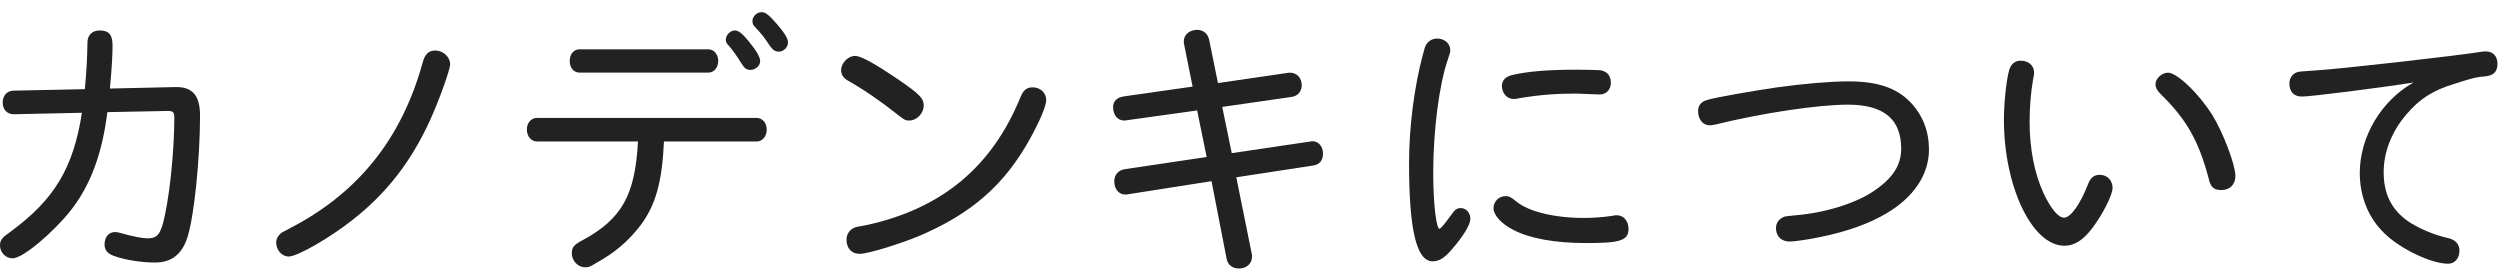
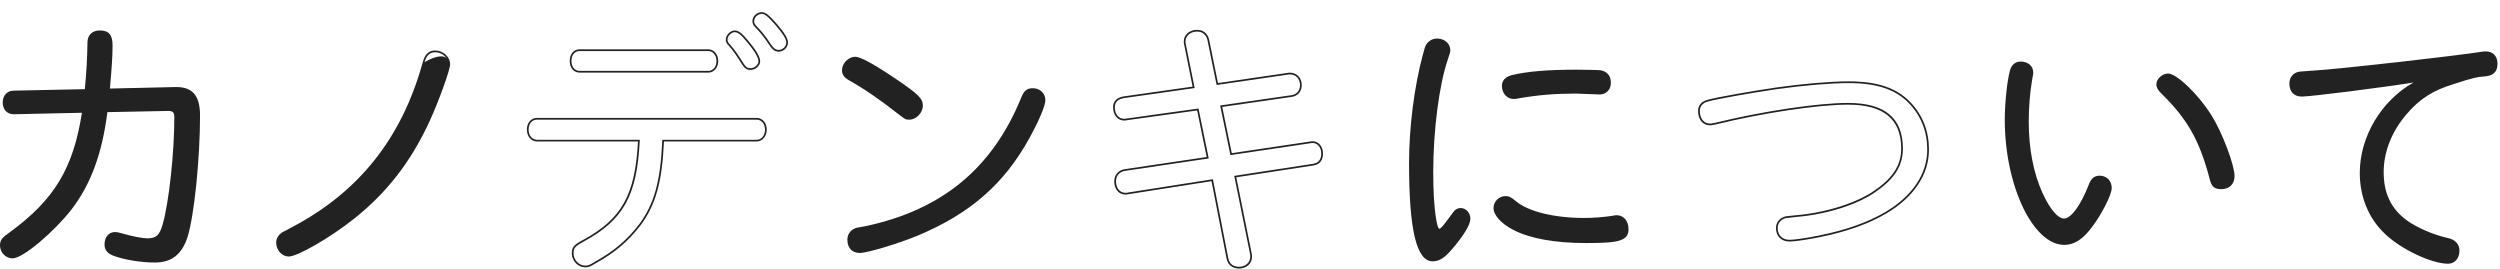
<svg xmlns="http://www.w3.org/2000/svg" width="167px" height="18px" viewBox="0 0 167 18" version="1.1">
  <title>txt-nav-about</title>
  <desc>Created with Sketch.</desc>
  <g id="Symbols" stroke="none" stroke-width="1" fill="none" fill-rule="evenodd">
    <g id="contents/header" transform="translate(-397, -61)" fill="#222222">
      <g id="Group" transform="translate(397, 61.813)">
        <g id="txt-nav-about">
          <path d="M0.918,6.761 C0.517,6.761 0.238,6.481 0.238,6.041 C0.238,5.601 0.498,5.3 0.918,5.3 L5.72,5.2 C5.84,3.86 5.88,3.199 5.901,2.018 C5.901,1.559 6.201,1.278 6.661,1.278 C7.241,1.278 7.461,1.538 7.461,2.219 C7.461,2.799 7.421,3.58 7.301,4.92 L7.282,5.16 L11.723,5.06 C12.824,5.04 13.305,5.601 13.305,6.901 C13.305,9.722 12.924,13.524 12.483,14.965 C12.124,16.125 11.463,16.666 10.342,16.666 C9.442,16.666 8.322,16.486 7.621,16.225 C7.221,16.085 7.041,15.845 7.041,15.525 C7.041,15.045 7.301,14.745 7.681,14.745 C7.822,14.745 7.881,14.765 8.181,14.845 C8.802,15.025 9.502,15.165 9.843,15.165 C10.463,15.165 10.703,14.945 10.923,14.184 C11.344,12.724 11.704,9.362 11.704,7.041 C11.704,6.661 11.583,6.541 11.224,6.541 L7.122,6.621 C6.781,9.382 6.02,11.483 4.7,13.184 C3.499,14.705 1.498,16.385 0.838,16.385 C0.418,16.385 0.058,16.026 0.058,15.585 C0.058,15.245 0.178,15.105 0.718,14.725 C3.719,12.524 4.96,10.443 5.54,6.661 L0.918,6.761 Z" id="Fill-46" />
          <path d="M7.681,14.803 C7.327,14.803 7.099,15.086 7.099,15.525 C7.099,15.832 7.276,16.044 7.64,16.171 C8.335,16.428 9.445,16.608 10.342,16.608 C11.429,16.608 12.072,16.097 12.429,14.948 C12.864,13.522 13.246,9.762 13.246,6.901 C13.246,6.211 13.108,5.739 12.823,5.459 C12.589,5.229 12.247,5.117 11.779,5.117 C11.761,5.117 11.742,5.118 11.724,5.118 L7.219,5.219 L7.243,4.915 C7.354,3.682 7.403,2.851 7.403,2.219 C7.403,1.567 7.209,1.336 6.661,1.336 C6.227,1.336 5.959,1.598 5.959,2.019 C5.938,3.171 5.901,3.827 5.777,5.205 L5.773,5.257 L0.92,5.359 C0.54,5.359 0.296,5.626 0.296,6.04 C0.296,6.443 0.54,6.703 0.917,6.703 L5.608,6.602 L5.597,6.669 C5.017,10.453 3.749,12.573 0.752,14.771 C0.21,15.153 0.115,15.274 0.115,15.586 C0.115,15.988 0.446,16.328 0.837,16.328 C1.461,16.328 3.459,14.664 4.654,13.148 C5.955,11.473 6.721,9.397 7.064,6.614 L7.07,6.564 L7.12,6.563 L11.223,6.483 C11.62,6.483 11.762,6.629 11.762,7.041 C11.762,9.406 11.395,12.751 10.979,14.2 C10.752,14.984 10.487,15.223 9.843,15.223 C9.509,15.223 8.819,15.091 8.166,14.901 L8.086,14.879 C7.856,14.818 7.801,14.803 7.681,14.803 M10.342,16.724 C9.432,16.724 8.305,16.541 7.601,16.28 C7.191,16.136 6.983,15.882 6.983,15.525 C6.983,15.024 7.263,14.688 7.681,14.688 C7.816,14.688 7.88,14.704 8.116,14.768 L8.197,14.789 C8.843,14.977 9.519,15.108 9.843,15.108 C10.434,15.108 10.654,14.905 10.868,14.168 C11.283,12.728 11.645,9.397 11.645,7.041 C11.645,6.694 11.555,6.598 11.224,6.598 L7.173,6.678 C6.824,9.457 6.052,11.537 4.746,13.219 C3.624,14.641 1.559,16.444 0.837,16.444 C0.384,16.444 0,16.05 0,15.586 C0,15.212 0.145,15.057 0.685,14.678 C3.634,12.514 4.893,10.426 5.473,6.72 L0.918,6.819 C0.477,6.819 0.18,6.506 0.18,6.04 C0.18,5.563 0.477,5.242 0.918,5.242 L5.668,5.143 C5.787,3.803 5.823,3.152 5.843,2.017 C5.843,1.534 6.164,1.221 6.661,1.221 C7.27,1.221 7.519,1.51 7.519,2.219 C7.519,2.854 7.47,3.689 7.358,4.925 L7.344,5.102 L11.722,5.002 C11.741,5.002 11.76,5.002 11.779,5.002 C12.28,5.002 12.647,5.125 12.904,5.376 C13.212,5.68 13.362,6.177 13.362,6.901 C13.362,9.771 12.978,13.547 12.539,14.982 C12.17,16.171 11.472,16.724 10.342,16.724" id="Fill-48" />
-           <path d="M30.011,3.479 C30.011,3.84 29.252,5.941 28.671,7.201 C27.41,9.962 25.79,12.043 23.549,13.805 C22.008,15.025 19.847,16.265 19.286,16.265 C18.866,16.265 18.506,15.866 18.506,15.386 C18.506,15.145 18.646,14.925 18.866,14.765 C18.946,14.725 18.946,14.725 19.546,14.404 C24.029,12.043 26.89,8.442 28.291,3.379 C28.431,2.839 28.671,2.619 29.071,2.619 C29.572,2.619 30.011,3.019 30.011,3.479" id="Fill-50" />
+           <path d="M30.011,3.479 C30.011,3.84 29.252,5.941 28.671,7.201 C27.41,9.962 25.79,12.043 23.549,13.805 C22.008,15.025 19.847,16.265 19.286,16.265 C18.866,16.265 18.506,15.866 18.506,15.386 C18.506,15.145 18.646,14.925 18.866,14.765 C18.946,14.725 18.946,14.725 19.546,14.404 C24.029,12.043 26.89,8.442 28.291,3.379 C29.572,2.619 30.011,3.019 30.011,3.479" id="Fill-50" />
          <path d="M29.071,2.677 C28.694,2.677 28.477,2.891 28.347,3.394 C26.942,8.467 24.073,12.086 19.574,14.456 C18.973,14.776 18.973,14.776 18.891,14.816 C18.683,14.97 18.564,15.173 18.564,15.386 C18.564,15.831 18.894,16.208 19.287,16.208 C19.838,16.208 22.01,14.949 23.512,13.759 C25.748,12.003 27.37,9.912 28.619,7.177 C29.193,5.931 29.953,3.823 29.953,3.479 C29.953,3.051 29.541,2.677 29.071,2.677 M19.287,16.323 C18.832,16.323 18.448,15.894 18.448,15.386 C18.448,15.136 18.585,14.898 18.832,14.718 C18.92,14.674 18.92,14.674 19.52,14.354 C23.99,11.999 26.841,8.404 28.235,3.364 C28.379,2.809 28.637,2.561 29.071,2.561 C29.602,2.561 30.069,2.99 30.069,3.479 C30.069,3.869 29.267,6.044 28.724,7.225 C27.466,9.977 25.833,12.083 23.584,13.85 C22.037,15.075 19.868,16.323 19.287,16.323" id="Fill-52" />
-           <path d="M51.862,0.838 C52.342,1.398 52.582,1.779 52.582,2.019 C52.582,2.319 52.322,2.579 52.022,2.579 C51.802,2.579 51.662,2.479 51.462,2.199 C51.181,1.759 50.841,1.318 50.481,0.958 C50.361,0.838 50.321,0.738 50.321,0.598 C50.321,0.318 50.581,0.058 50.881,0.058 C51.101,0.058 51.301,0.198 51.862,0.838 L51.862,0.838 Z M49.981,1.999 C50.481,2.599 50.721,3.019 50.721,3.279 C50.721,3.539 50.441,3.799 50.141,3.799 C49.901,3.799 49.781,3.719 49.581,3.399 C49.261,2.879 49,2.519 48.76,2.239 C48.58,2.059 48.54,1.979 48.54,1.839 C48.54,1.558 48.82,1.278 49.08,1.278 C49.321,1.278 49.561,1.478 49.981,1.999 L49.981,1.999 Z M47.32,2.539 C47.66,2.539 47.92,2.859 47.92,3.259 C47.92,3.679 47.66,3.98 47.32,3.98 L38.715,3.98 C38.355,3.98 38.115,3.679 38.115,3.259 C38.115,2.839 38.355,2.539 38.715,2.539 L47.32,2.539 Z M35.874,8.582 C35.513,8.582 35.253,8.261 35.253,7.841 C35.253,7.421 35.513,7.121 35.874,7.121 L50.541,7.121 C50.901,7.121 51.161,7.441 51.161,7.841 C51.161,8.261 50.901,8.582 50.541,8.582 L44.298,8.582 C44.178,11.303 43.758,12.824 42.758,14.184 C41.957,15.225 41.097,15.986 39.795,16.706 C39.375,16.966 39.296,16.986 39.095,16.986 C38.635,16.986 38.255,16.585 38.255,16.105 C38.255,15.726 38.376,15.586 38.976,15.265 C41.596,13.844 42.497,12.223 42.677,8.582 L35.874,8.582 Z" id="Fill-54" />
          <path d="M50.881,0.115 C50.618,0.115 50.379,0.346 50.379,0.598 C50.379,0.728 50.416,0.812 50.522,0.917 C50.869,1.265 51.211,1.697 51.51,2.168 C51.701,2.435 51.826,2.521 52.022,2.521 C52.289,2.521 52.524,2.286 52.524,2.019 C52.524,1.801 52.3,1.438 51.818,0.876 C51.249,0.225 51.069,0.115 50.881,0.115 L50.881,0.115 Z M52.022,2.637 C51.784,2.637 51.631,2.535 51.415,2.232 C51.119,1.766 50.782,1.341 50.441,0.999 C50.313,0.872 50.263,0.76 50.263,0.598 C50.263,0.279 50.552,0 50.881,0 C51.135,0 51.355,0.172 51.905,0.8 L51.905,0.8 C52.413,1.393 52.639,1.768 52.639,2.019 C52.639,2.348 52.351,2.637 52.022,2.637 L52.022,2.637 Z M49.08,1.336 C48.845,1.336 48.598,1.594 48.598,1.839 C48.598,1.957 48.625,2.022 48.801,2.198 C49.063,2.503 49.326,2.874 49.63,3.369 C49.827,3.686 49.935,3.742 50.141,3.742 C50.405,3.742 50.663,3.512 50.663,3.279 C50.663,3.033 50.418,2.614 49.936,2.036 L49.935,2.035 C49.519,1.518 49.295,1.336 49.08,1.336 L49.08,1.336 Z M50.141,3.857 C49.875,3.857 49.739,3.762 49.532,3.43 C49.23,2.94 48.972,2.573 48.716,2.276 C48.533,2.093 48.482,1.998 48.482,1.839 C48.482,1.532 48.784,1.221 49.08,1.221 C49.336,1.221 49.583,1.414 50.025,1.962 C50.532,2.57 50.779,3.001 50.779,3.279 C50.779,3.576 50.468,3.857 50.141,3.857 L50.141,3.857 Z M38.715,2.597 C38.391,2.597 38.173,2.863 38.173,3.259 C38.173,3.656 38.391,3.922 38.715,3.922 L47.319,3.922 C47.633,3.922 47.862,3.643 47.862,3.259 C47.862,2.887 47.624,2.597 47.319,2.597 L38.715,2.597 Z M47.319,4.037 L38.715,4.037 C38.328,4.037 38.057,3.717 38.057,3.259 C38.057,2.801 38.328,2.481 38.715,2.481 L47.319,2.481 C47.689,2.481 47.978,2.823 47.978,3.259 C47.978,3.702 47.694,4.037 47.319,4.037 L47.319,4.037 Z M35.874,7.179 C35.542,7.179 35.311,7.451 35.311,7.841 C35.311,8.237 35.548,8.524 35.874,8.524 L42.738,8.524 L42.735,8.585 C42.554,12.246 41.647,13.883 39.003,15.316 C38.394,15.641 38.313,15.769 38.313,16.105 C38.313,16.551 38.672,16.929 39.096,16.929 C39.279,16.929 39.344,16.918 39.766,16.657 C41.01,15.968 41.889,15.219 42.712,14.149 C43.706,12.797 44.121,11.287 44.24,8.579 L44.243,8.524 L50.542,8.524 C50.867,8.524 51.103,8.237 51.103,7.841 C51.103,7.463 50.863,7.179 50.542,7.179 L35.874,7.179 Z M39.096,17.044 C38.608,17.044 38.197,16.614 38.197,16.105 C38.197,15.702 38.331,15.543 38.949,15.214 C41.534,13.812 42.432,12.209 42.616,8.639 L35.874,8.639 C35.487,8.639 35.195,8.296 35.195,7.841 C35.195,7.39 35.481,7.063 35.874,7.063 L50.542,7.063 C50.928,7.063 51.219,7.398 51.219,7.841 C51.219,8.296 50.928,8.639 50.542,8.639 L44.353,8.639 C44.229,11.338 43.808,12.854 42.804,14.219 C41.971,15.302 41.08,16.06 39.824,16.756 C39.403,17.017 39.309,17.044 39.096,17.044 L39.096,17.044 Z" id="Fill-56" />
          <path d="M69.831,5.881 C69.831,6.241 69.41,7.241 68.77,8.402 C67.089,11.463 64.828,13.444 61.307,14.925 C59.986,15.465 57.945,16.085 57.425,16.085 C56.924,16.085 56.604,15.745 56.604,15.205 C56.604,14.885 56.764,14.605 57.064,14.465 C57.184,14.404 57.184,14.404 57.864,14.284 C62.967,13.184 66.309,10.403 68.23,5.68 C68.41,5.24 68.61,5.08 68.99,5.08 C69.47,5.08 69.831,5.42 69.831,5.881 M59.966,4.54 C61.367,5.5 61.646,5.781 61.646,6.241 C61.646,6.721 61.207,7.181 60.746,7.181 C60.506,7.181 60.465,7.161 60.026,6.821 C58.865,5.901 57.704,5.1 56.664,4.52 C56.384,4.36 56.244,4.14 56.244,3.88 C56.244,3.419 56.684,2.978 57.124,2.978 C57.484,2.978 58.365,3.459 59.966,4.54" id="Fill-58" />
-           <path d="M57.124,3.037 C56.709,3.037 56.302,3.454 56.302,3.879 C56.302,4.123 56.434,4.321 56.692,4.47 C57.708,5.036 58.873,5.833 60.062,6.775 C60.501,7.116 60.528,7.123 60.746,7.123 C61.171,7.123 61.588,6.686 61.588,6.24 C61.588,5.81 61.31,5.532 59.933,4.587 C58.365,3.529 57.473,3.037 57.124,3.037 M60.746,7.239 C60.489,7.239 60.44,7.215 59.991,6.866 C58.806,5.927 57.647,5.134 56.636,4.57 C56.341,4.402 56.186,4.163 56.186,3.879 C56.186,3.396 56.651,2.921 57.124,2.921 C57.502,2.921 58.389,3.405 59.998,4.492 C61.433,5.476 61.704,5.753 61.704,6.24 C61.704,6.754 61.238,7.239 60.746,7.239 M68.99,5.138 C68.635,5.138 68.456,5.281 68.283,5.702 C66.364,10.419 62.961,13.244 57.877,14.341 C57.203,14.46 57.203,14.46 57.089,14.517 C56.818,14.644 56.662,14.894 56.662,15.205 C56.662,15.713 56.954,16.027 57.425,16.027 C57.917,16.027 59.937,15.422 61.284,14.871 C64.808,13.39 67.032,11.447 68.719,8.374 C69.35,7.232 69.773,6.23 69.773,5.88 C69.773,5.45 69.444,5.138 68.99,5.138 M57.425,16.144 C56.891,16.144 56.546,15.775 56.546,15.205 C56.546,14.853 56.731,14.557 57.039,14.413 C57.166,14.35 57.166,14.35 57.854,14.228 C62.896,13.141 66.273,10.337 68.176,5.659 C68.366,5.195 68.587,5.022 68.99,5.022 C69.502,5.022 69.888,5.392 69.888,5.88 C69.888,6.254 69.469,7.254 68.82,8.429 C67.119,11.527 64.879,13.485 61.329,14.978 C60.073,15.492 57.983,16.144 57.425,16.144" id="Fill-60" />
-           <path d="M79.154,2.139 C79.134,2.079 79.134,1.999 79.134,1.959 C79.134,1.538 79.494,1.238 79.975,1.238 C80.355,1.238 80.635,1.478 80.715,1.858 L81.315,4.8 L85.977,4.12 C86.058,4.1 86.137,4.1 86.158,4.1 C86.598,4.1 86.899,4.42 86.899,4.88 C86.899,5.26 86.658,5.54 86.298,5.6 L81.575,6.281 L82.236,9.482 L87.499,8.702 C87.578,8.682 87.638,8.682 87.659,8.682 C88.019,8.662 88.318,8.983 88.318,9.442 C88.318,9.862 88.118,10.123 87.738,10.182 L82.516,10.983 L83.556,16.126 C83.576,16.186 83.576,16.246 83.576,16.326 C83.576,16.766 83.236,17.065 82.757,17.065 C82.356,17.065 82.076,16.846 81.996,16.466 L80.975,11.224 L75.372,12.103 C75.292,12.124 75.212,12.124 75.172,12.124 C74.772,12.124 74.491,11.783 74.491,11.303 C74.491,10.883 74.752,10.603 75.152,10.542 L80.675,9.722 L80.015,6.501 L75.272,7.161 C75.192,7.181 75.112,7.181 75.092,7.181 C74.692,7.181 74.412,6.841 74.412,6.341 C74.412,5.98 74.651,5.74 75.092,5.68 L79.734,5.02 L79.154,2.139 Z" id="Fill-62" />
          <path d="M81.021,11.158 L81.032,11.212 L82.052,16.455 C82.126,16.806 82.383,17.008 82.757,17.008 C83.205,17.008 83.518,16.727 83.518,16.325 C83.518,16.25 83.518,16.195 83.501,16.144 L82.448,10.935 L82.507,10.926 L87.73,10.126 C88.077,10.071 88.261,9.835 88.261,9.442 C88.261,9.217 88.182,9.014 88.045,8.883 C87.946,8.79 87.82,8.739 87.69,8.739 C87.68,8.739 87.672,8.739 87.662,8.74 C87.641,8.74 87.585,8.74 87.513,8.758 L82.19,9.548 L82.179,9.494 L81.507,6.232 L81.567,6.224 L86.29,5.543 C86.624,5.487 86.841,5.226 86.841,4.88 C86.841,4.448 86.566,4.157 86.158,4.157 C86.081,4.157 86.025,4.167 85.992,4.176 L81.269,4.865 L81.259,4.812 L80.659,1.87 C80.584,1.516 80.322,1.296 79.975,1.296 C79.521,1.296 79.192,1.575 79.192,1.959 C79.192,1.994 79.192,2.069 79.209,2.12 L79.21,2.127 L79.803,5.069 L75.101,5.737 C74.694,5.793 74.47,6.008 74.47,6.341 C74.47,6.809 74.72,7.123 75.092,7.123 C75.169,7.123 75.225,7.113 75.259,7.105 L80.061,6.436 L80.071,6.489 L80.744,9.771 L75.161,10.6 C74.778,10.657 74.55,10.921 74.55,11.303 C74.55,11.752 74.806,12.066 75.172,12.066 C75.211,12.066 75.285,12.066 75.358,12.047 L81.021,11.158 Z M82.757,17.123 C82.329,17.123 82.025,16.882 81.939,16.478 L80.93,11.289 L75.382,12.16 C75.299,12.182 75.214,12.182 75.172,12.182 C74.737,12.182 74.433,11.82 74.433,11.303 C74.433,10.865 74.706,10.551 75.144,10.486 L80.606,9.675 L79.969,6.565 L75.281,7.218 C75.247,7.227 75.181,7.239 75.092,7.239 C74.657,7.239 74.354,6.869 74.354,6.341 C74.354,5.948 74.62,5.687 75.085,5.624 L79.666,4.972 L79.099,2.153 C79.076,2.085 79.076,2 79.076,1.959 C79.076,1.508 79.454,1.181 79.975,1.181 C80.379,1.181 80.685,1.435 80.772,1.846 L81.36,4.735 L85.97,4.063 C86.003,4.054 86.07,4.041 86.158,4.041 C86.628,4.041 86.956,4.387 86.956,4.88 C86.956,5.286 86.701,5.591 86.307,5.657 L81.645,6.329 L82.282,9.418 L87.49,8.645 C87.572,8.624 87.637,8.624 87.659,8.624 C87.828,8.617 87.995,8.676 88.124,8.8 C88.287,8.954 88.377,9.182 88.377,9.442 C88.377,9.892 88.154,10.176 87.747,10.239 L82.584,11.031 L83.612,16.114 C83.635,16.176 83.635,16.242 83.635,16.325 C83.635,16.796 83.274,17.123 82.757,17.123 L82.757,17.123 Z" id="Fill-64" />
          <path d="M105.267,5.38 C103.846,5.38 102.706,5.48 101.425,5.7 C101.265,5.74 101.205,5.74 101.105,5.74 C100.704,5.74 100.384,5.38 100.384,4.92 C100.384,4.6 100.604,4.36 101.005,4.26 C102.005,4.019 103.346,3.899 105.286,3.899 C105.907,3.899 106.767,3.919 106.928,3.939 C107.328,4.019 107.548,4.28 107.548,4.72 C107.548,5.14 107.268,5.44 106.868,5.44 L105.267,5.38 Z M101.244,12.684 C102.085,13.384 103.826,13.805 105.807,13.805 C106.467,13.805 107.168,13.745 107.688,13.665 C107.868,13.625 107.908,13.625 108.009,13.625 C108.428,13.625 108.728,13.985 108.728,14.485 C108.728,15.205 108.188,15.365 105.947,15.365 C103.886,15.365 102.205,15.065 101.105,14.485 C100.325,14.085 99.824,13.525 99.824,13.084 C99.824,12.684 100.164,12.344 100.565,12.344 C100.785,12.344 100.905,12.403 101.244,12.684 L101.244,12.684 Z M98.164,13.805 C98.164,14.165 97.723,14.905 96.943,15.806 C96.463,16.366 96.122,16.586 95.702,16.586 C94.681,16.586 94.182,14.504 94.182,10.082 C94.182,7.741 94.521,5.02 95.101,2.859 C95.161,2.659 95.221,2.439 95.242,2.359 C95.361,2.018 95.662,1.818 96.002,1.818 C96.463,1.818 96.822,2.139 96.822,2.539 C96.822,2.659 96.803,2.719 96.662,3.139 C96.082,4.8 95.682,7.901 95.682,10.683 C95.682,12.864 95.882,14.525 96.143,14.525 C96.263,14.525 96.382,14.405 96.982,13.585 C97.223,13.224 97.362,13.144 97.583,13.144 C97.903,13.144 98.164,13.445 98.164,13.805 L98.164,13.805 Z" id="Fill-66" />
          <path d="M105.286,3.957 C103.395,3.957 102.038,4.071 101.018,4.315 C100.647,4.408 100.442,4.623 100.442,4.92 C100.442,5.348 100.733,5.683 101.104,5.683 C101.203,5.683 101.258,5.683 101.411,5.644 C102.726,5.418 103.878,5.322 105.267,5.322 L105.269,5.322 L106.87,5.383 C107.234,5.383 107.49,5.11 107.49,4.72 C107.49,4.316 107.296,4.072 106.916,3.996 C106.767,3.977 105.927,3.957 105.286,3.957 M101.104,5.798 C100.668,5.798 100.326,5.413 100.326,4.92 C100.326,4.571 100.568,4.309 100.991,4.204 C102.021,3.957 103.385,3.842 105.286,3.842 C105.87,3.842 106.764,3.861 106.935,3.882 C107.375,3.97 107.606,4.26 107.606,4.72 C107.606,5.171 107.295,5.498 106.868,5.498 L105.266,5.438 C103.884,5.438 102.737,5.533 101.435,5.757 C101.271,5.798 101.205,5.798 101.104,5.798 M100.564,12.402 C100.195,12.402 99.882,12.714 99.882,13.084 C99.882,13.508 100.384,14.05 101.131,14.433 C102.215,15.005 103.88,15.307 105.947,15.307 C108.162,15.307 108.67,15.153 108.67,14.485 C108.67,14.012 108.399,13.683 108.008,13.683 C107.911,13.683 107.874,13.683 107.701,13.721 C107.123,13.81 106.417,13.863 105.807,13.863 C103.81,13.863 102.047,13.428 101.208,12.728 C100.861,12.442 100.759,12.402 100.564,12.402 M105.947,15.423 C103.861,15.423 102.178,15.116 101.077,14.536 C100.281,14.127 99.766,13.557 99.766,13.084 C99.766,12.651 100.132,12.286 100.564,12.286 C100.799,12.286 100.934,12.352 101.281,12.64 C102.101,13.322 103.835,13.746 105.807,13.746 C106.411,13.746 107.111,13.695 107.679,13.607 C107.862,13.566 107.904,13.566 108.008,13.566 C108.459,13.566 108.786,13.953 108.786,14.485 C108.786,15.293 108.112,15.423 105.947,15.423 M96.002,1.876 C95.676,1.876 95.405,2.068 95.296,2.378 C95.276,2.46 95.215,2.683 95.157,2.875 C94.582,5.015 94.24,7.709 94.24,10.082 C94.24,14.42 94.718,16.528 95.702,16.528 C96.099,16.528 96.424,16.322 96.899,15.768 C97.643,14.909 98.105,14.157 98.105,13.804 C98.105,13.473 97.871,13.202 97.583,13.202 C97.392,13.202 97.267,13.262 97.03,13.616 C96.392,14.488 96.287,14.583 96.142,14.583 C95.733,14.583 95.623,12.131 95.623,10.683 C95.623,7.888 96.029,4.779 96.608,3.12 C96.749,2.698 96.765,2.648 96.765,2.539 C96.765,2.167 96.429,1.876 96.002,1.876 M95.702,16.643 C94.625,16.643 94.124,14.558 94.124,10.082 C94.124,7.7 94.468,4.994 95.045,2.844 C95.104,2.651 95.165,2.431 95.186,2.344 C95.311,1.988 95.63,1.761 96.002,1.761 C96.494,1.761 96.88,2.103 96.88,2.539 C96.88,2.67 96.859,2.734 96.717,3.157 C96.141,4.805 95.74,7.9 95.74,10.683 C95.74,13.202 95.998,14.467 96.142,14.467 C96.241,14.467 96.396,14.287 96.936,13.55 C97.173,13.195 97.324,13.086 97.583,13.086 C97.934,13.086 98.221,13.409 98.221,13.804 C98.221,14.189 97.76,14.951 96.986,15.844 C96.486,16.426 96.138,16.643 95.702,16.643" id="Fill-68" />
-           <path d="M127.576,6.061 C128.377,6.901 128.797,7.941 128.797,9.182 C128.797,10.823 127.817,12.303 125.996,13.384 C124.855,14.064 123.355,14.605 121.574,14.965 C120.833,15.125 119.853,15.265 119.553,15.265 C119.032,15.265 118.692,14.945 118.692,14.425 C118.692,14.084 118.892,13.824 119.253,13.704 C119.373,13.684 119.373,13.684 119.953,13.625 C121.954,13.465 124.075,12.804 125.275,11.943 C126.497,11.103 127.056,10.222 127.056,9.122 C127.056,7.101 125.876,6.121 123.435,6.121 C121.454,6.121 117.792,6.661 114.61,7.441 C114.39,7.481 114.33,7.501 114.23,7.501 C113.79,7.501 113.489,7.141 113.489,6.601 C113.489,6.261 113.69,6.021 114.05,5.92 C114.55,5.76 117.192,5.3 118.712,5.08 C120.593,4.82 122.334,4.68 123.475,4.68 C125.375,4.68 126.656,5.1 127.576,6.061" id="Fill-70" />
          <path d="M123.435,6.063 C125.91,6.063 127.114,7.063 127.114,9.122 C127.114,10.247 126.558,11.131 125.309,11.991 C124.103,12.854 122.003,13.519 119.957,13.682 C119.38,13.742 119.38,13.742 119.262,13.761 C118.935,13.871 118.75,14.107 118.75,14.425 C118.75,14.908 119.058,15.207 119.553,15.207 C119.836,15.207 120.796,15.074 121.562,14.908 C123.335,14.55 124.816,14.02 125.967,13.335 C127.754,12.273 128.739,10.799 128.739,9.182 C128.739,7.977 128.334,6.94 127.535,6.101 C126.631,5.158 125.379,4.738 123.475,4.738 C122.307,4.738 120.53,4.887 118.72,5.137 C117.132,5.367 114.541,5.823 114.067,5.975 C113.732,6.069 113.547,6.291 113.547,6.601 C113.547,7.105 113.822,7.443 114.23,7.443 C114.295,7.443 114.342,7.434 114.442,7.414 C114.484,7.406 114.536,7.396 114.6,7.384 C117.72,6.619 121.437,6.063 123.435,6.063 M119.553,15.323 C118.995,15.323 118.635,14.971 118.635,14.425 C118.635,14.06 118.853,13.776 119.234,13.649 C119.365,13.627 119.365,13.627 119.947,13.567 C121.943,13.407 124.07,12.736 125.242,11.896 C126.458,11.06 126.999,10.205 126.999,9.122 C126.999,7.141 125.833,6.178 123.435,6.178 C121.445,6.178 117.74,6.733 114.624,7.497 C114.557,7.51 114.506,7.52 114.465,7.527 C114.363,7.548 114.307,7.559 114.23,7.559 C113.753,7.559 113.432,7.174 113.432,6.601 C113.432,6.234 113.646,5.973 114.034,5.865 C114.554,5.698 117.232,5.236 118.704,5.023 C120.52,4.772 122.303,4.622 123.475,4.622 C125.413,4.622 126.691,5.053 127.618,6.02 L127.619,6.02 C128.439,6.882 128.855,7.946 128.855,9.182 C128.855,10.841 127.85,12.351 126.025,13.434 C124.864,14.127 123.37,14.661 121.585,15.022 C120.883,15.173 119.875,15.323 119.553,15.323" id="Fill-72" />
          <path d="M147.746,6.921 C148.467,8.082 149.267,10.223 149.267,10.943 C149.267,11.483 148.926,11.823 148.386,11.823 C147.907,11.823 147.706,11.643 147.586,11.063 C146.905,8.522 146.105,7.121 144.364,5.42 C144.144,5.2 144.044,5.02 144.044,4.82 C144.044,4.46 144.444,4.099 144.824,4.099 C145.405,4.099 146.865,5.5 147.746,6.921 M141.063,11.743 C141.063,12.204 140.382,13.524 139.722,14.385 C139.122,15.185 138.542,15.546 137.901,15.546 C135.8,15.546 133.919,11.583 133.919,7.181 C133.919,6.061 134.079,4.58 134.26,3.92 C134.359,3.52 134.619,3.299 134.98,3.299 C135.48,3.299 135.82,3.6 135.82,4.04 C135.82,4.12 135.82,4.12 135.74,4.56 C135.6,5.36 135.52,6.401 135.52,7.321 C135.52,9.122 135.84,10.763 136.441,12.083 C136.941,13.164 137.461,13.784 137.881,13.784 C138.341,13.784 138.982,12.924 139.522,11.543 C139.682,11.103 139.903,10.923 140.262,10.923 C140.723,10.923 141.063,11.263 141.063,11.743" id="Fill-74" />
-           <path d="M144.824,4.157 C144.474,4.157 144.103,4.498 144.103,4.82 C144.103,5 144.193,5.167 144.405,5.379 C146.145,7.079 146.962,8.51 147.642,11.048 C147.756,11.598 147.929,11.765 148.386,11.765 C148.894,11.765 149.209,11.451 149.209,10.943 C149.209,10.216 148.403,8.089 147.697,6.952 C146.839,5.567 145.389,4.157 144.824,4.157 M148.386,11.882 C147.87,11.882 147.654,11.678 147.53,11.075 C146.857,8.563 146.047,7.146 144.324,5.462 C144.087,5.225 143.986,5.033 143.986,4.82 C143.986,4.434 144.41,4.042 144.824,4.042 C145.433,4.042 146.904,5.453 147.794,6.891 C148.509,8.041 149.325,10.201 149.325,10.943 C149.325,11.513 148.956,11.882 148.386,11.882 M134.98,3.357 C134.644,3.357 134.408,3.562 134.316,3.933 C134.132,4.608 133.977,6.094 133.977,7.181 C133.977,11.528 135.847,15.488 137.901,15.488 C138.529,15.488 139.094,15.126 139.677,14.35 C140.335,13.491 141.005,12.176 141.005,11.743 C141.005,11.301 140.693,10.981 140.262,10.981 C139.926,10.981 139.727,11.15 139.577,11.563 C139.026,12.97 138.377,13.843 137.881,13.843 C137.436,13.843 136.906,13.226 136.388,12.108 C135.783,10.775 135.462,9.12 135.462,7.321 C135.462,6.374 135.545,5.338 135.683,4.55 C135.763,4.114 135.763,4.114 135.763,4.04 C135.763,3.631 135.448,3.357 134.98,3.357 M137.901,15.603 C135.75,15.603 133.862,11.668 133.862,7.181 C133.862,6.086 134.018,4.585 134.203,3.904 C134.309,3.484 134.591,3.241 134.98,3.241 C135.509,3.241 135.878,3.569 135.878,4.04 C135.878,4.125 135.878,4.125 135.798,4.57 C135.66,5.352 135.578,6.381 135.578,7.321 C135.578,9.103 135.894,10.742 136.493,12.059 C136.984,13.119 137.49,13.727 137.881,13.727 C138.315,13.727 138.953,12.841 139.468,11.522 C139.636,11.062 139.873,10.865 140.262,10.865 C140.76,10.865 141.121,11.234 141.121,11.743 C141.121,12.204 140.45,13.529 139.768,14.42 C139.163,15.227 138.569,15.603 137.901,15.603" id="Fill-76" />
          <path d="M161.592,4.58 C159.712,4.9 154.409,5.58 153.769,5.58 C153.268,5.58 152.988,5.28 152.988,4.76 C152.988,4.44 153.168,4.179 153.429,4.079 C153.589,4.019 153.669,4.019 154.549,3.959 C156.27,3.859 164.053,2.979 165.795,2.699 C165.915,2.679 165.974,2.679 166.055,2.679 C166.495,2.679 166.775,2.979 166.775,3.439 C166.775,3.959 166.515,4.199 165.935,4.239 C165.494,4.26 165.135,4.34 163.914,4.74 C162.513,5.16 161.592,5.74 160.712,6.781 C159.712,7.941 159.171,9.323 159.171,10.683 C159.171,12.163 159.712,13.224 160.812,14.005 C161.512,14.485 162.594,14.945 163.513,15.145 C163.974,15.245 164.234,15.525 164.234,15.926 C164.234,16.406 163.953,16.746 163.533,16.746 C162.433,16.746 160.372,15.766 159.311,14.725 C158.251,13.704 157.691,12.304 157.691,10.743 C157.691,8.261 159.171,5.84 161.413,4.66 L161.592,4.58 Z" id="Fill-78" />
          <path d="M162.031,4.446 L161.436,4.713 C159.231,5.874 157.749,8.298 157.749,10.743 C157.749,12.289 158.318,13.688 159.351,14.683 C160.402,15.714 162.434,16.688 163.533,16.688 C163.918,16.688 164.176,16.382 164.176,15.925 C164.176,15.554 163.937,15.296 163.501,15.201 C162.586,15.003 161.492,14.541 160.78,14.052 C159.642,13.246 159.114,12.175 159.114,10.683 C159.114,9.305 159.666,7.906 160.668,6.743 C161.546,5.706 162.481,5.11 163.897,4.685 C165.14,4.277 165.496,4.202 165.932,4.182 C166.482,4.144 166.717,3.922 166.717,3.439 C166.717,3.006 166.464,2.737 166.055,2.737 C165.977,2.737 165.92,2.737 165.804,2.756 C164.132,3.025 156.33,3.914 154.552,4.017 L154.312,4.034 C153.667,4.078 153.584,4.083 153.45,4.134 C153.204,4.228 153.046,4.474 153.046,4.76 C153.046,5.252 153.303,5.522 153.769,5.522 C154.404,5.522 159.662,4.85 161.583,4.523 L162.031,4.446 Z M163.533,16.804 C162.41,16.804 160.338,15.814 159.271,14.766 C158.215,13.75 157.633,12.321 157.633,10.743 C157.633,8.318 159.067,5.913 161.22,4.699 C159.061,5.043 154.368,5.638 153.769,5.638 C153.236,5.638 152.931,5.318 152.931,4.76 C152.931,4.426 153.119,4.138 153.408,4.026 C153.56,3.968 153.645,3.963 154.304,3.918 L154.545,3.902 C156.321,3.799 164.115,2.91 165.786,2.642 C165.911,2.621 165.975,2.621 166.055,2.621 C166.528,2.621 166.833,2.943 166.833,3.439 C166.833,3.99 166.557,4.255 165.938,4.297 C165.513,4.316 165.163,4.391 163.932,4.795 C162.538,5.214 161.618,5.799 160.757,6.818 C159.771,7.96 159.229,9.333 159.229,10.683 C159.229,12.134 159.742,13.175 160.845,13.958 C161.546,14.438 162.624,14.893 163.525,15.089 C164.012,15.194 164.292,15.5 164.292,15.925 C164.292,16.443 163.98,16.804 163.533,16.804 L163.533,16.804 Z" id="Fill-80" />
        </g>
      </g>
    </g>
  </g>
</svg>